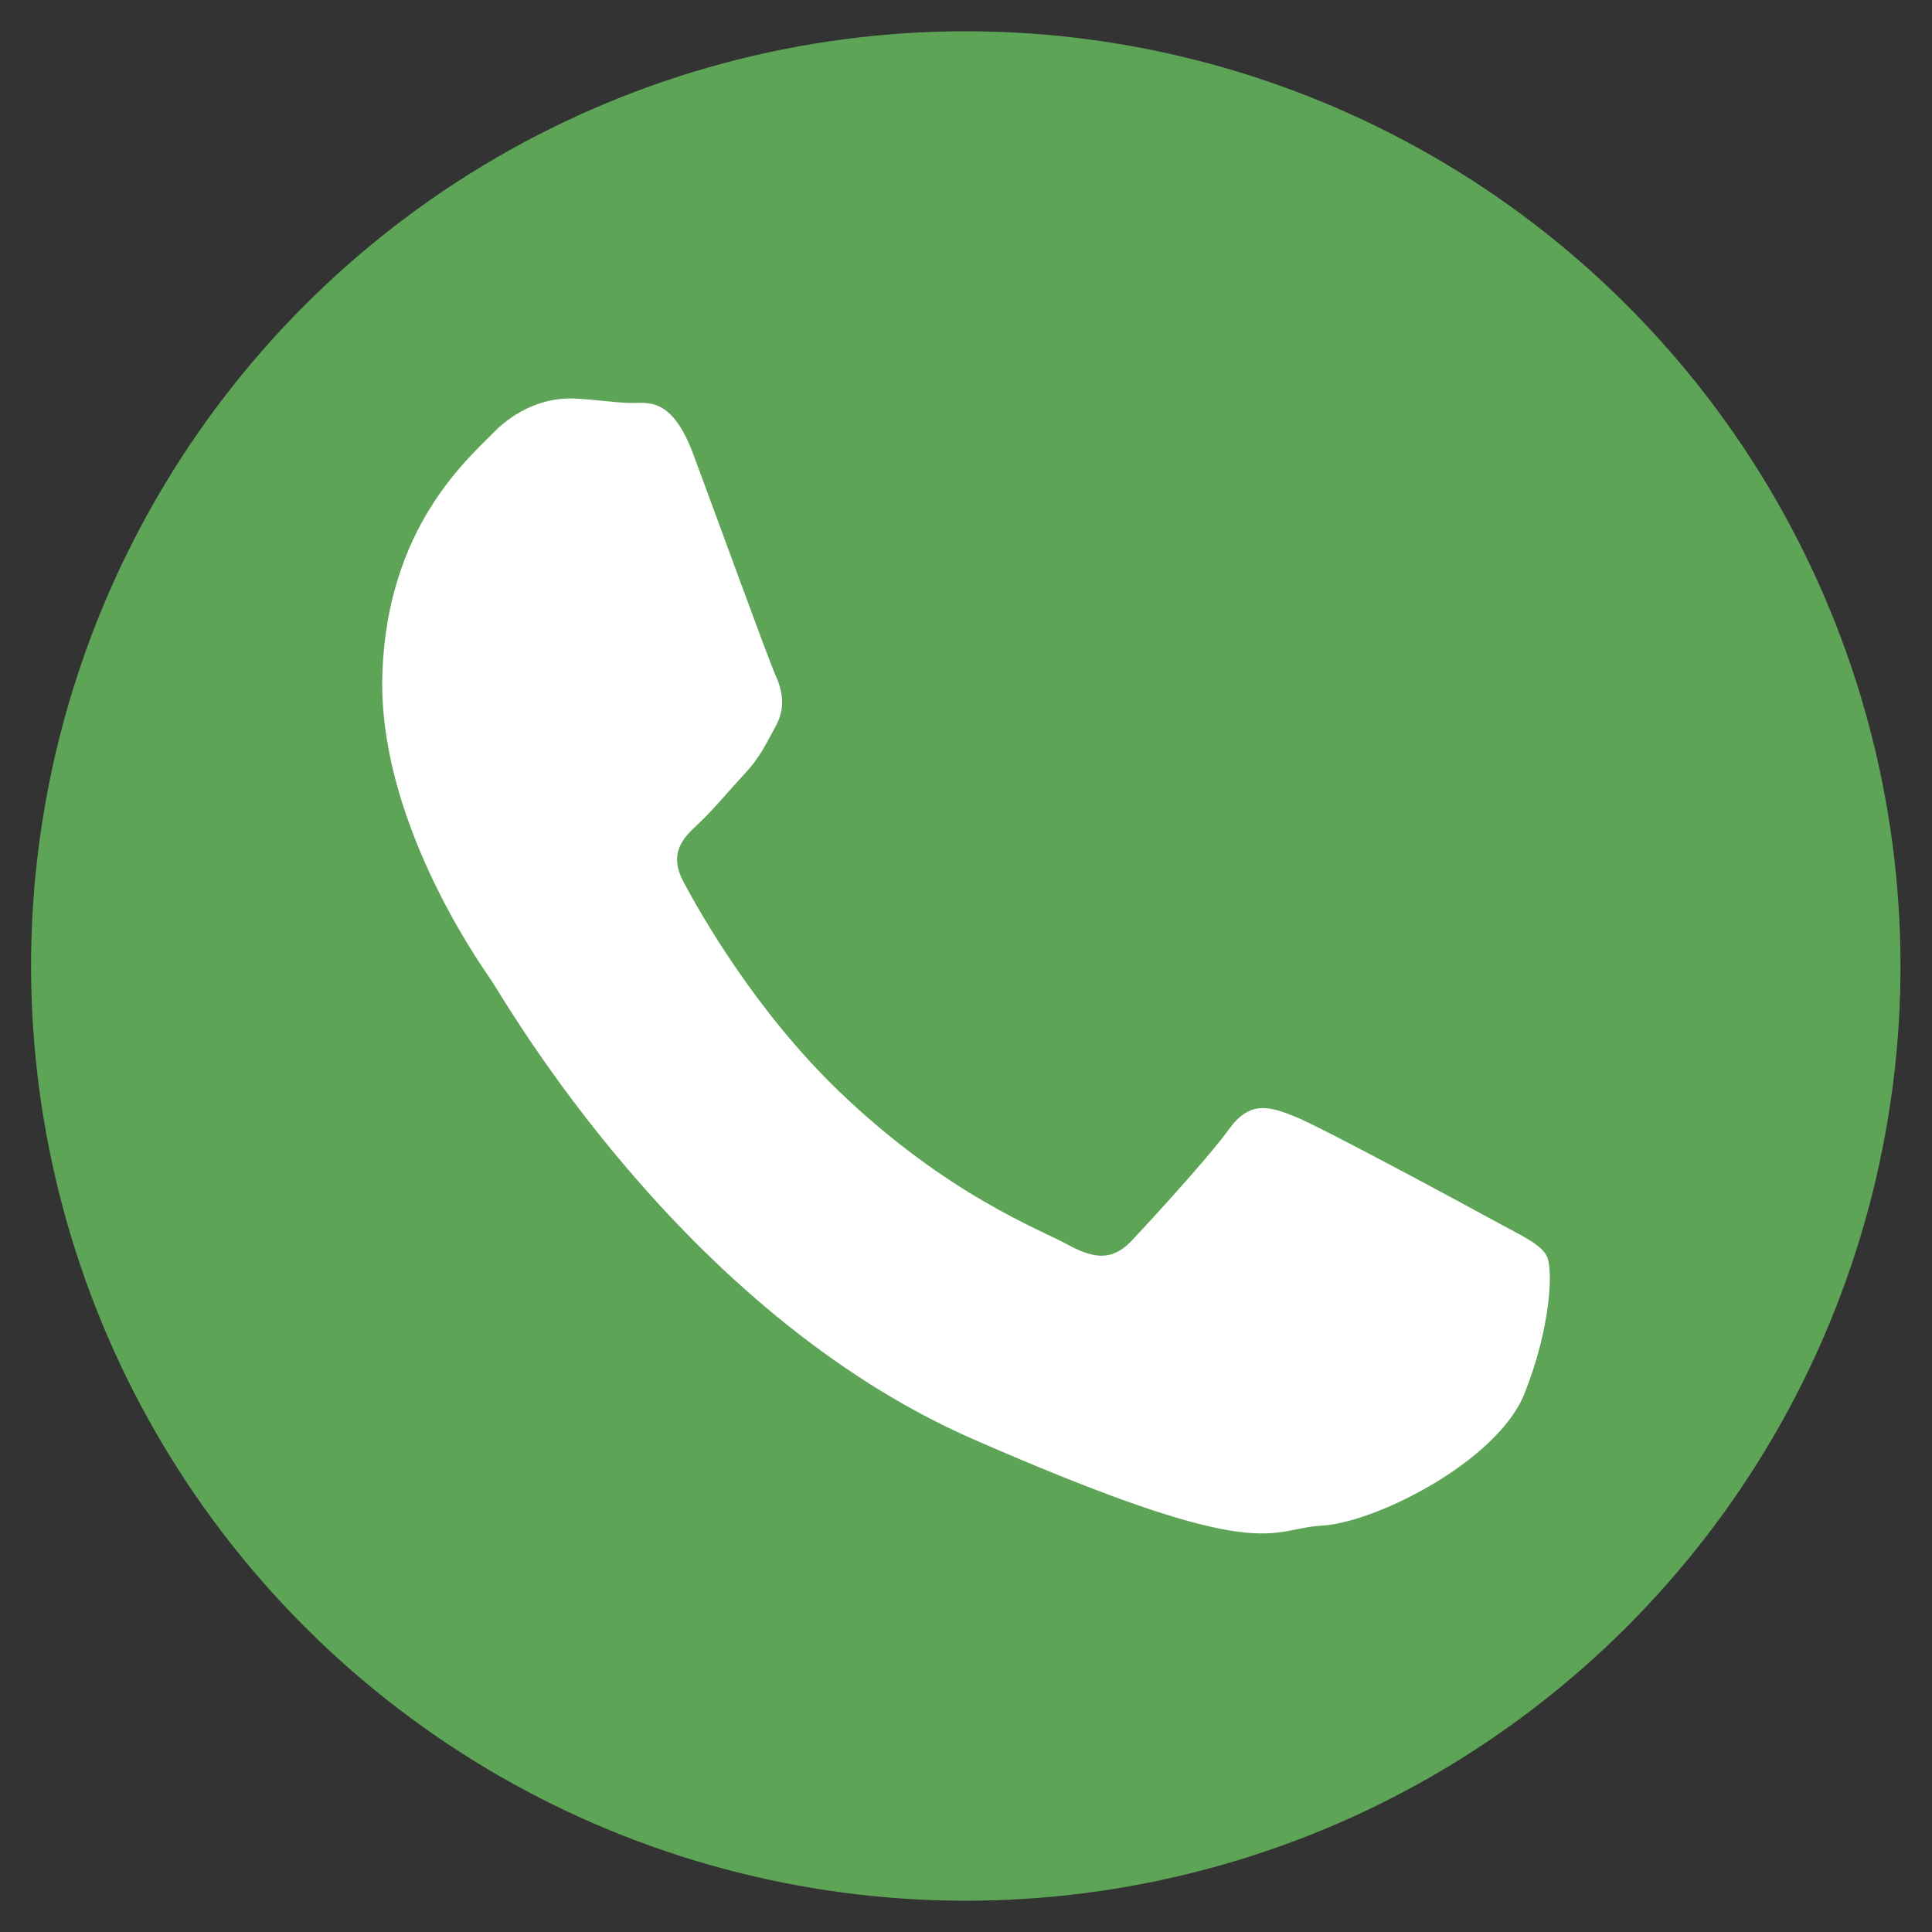
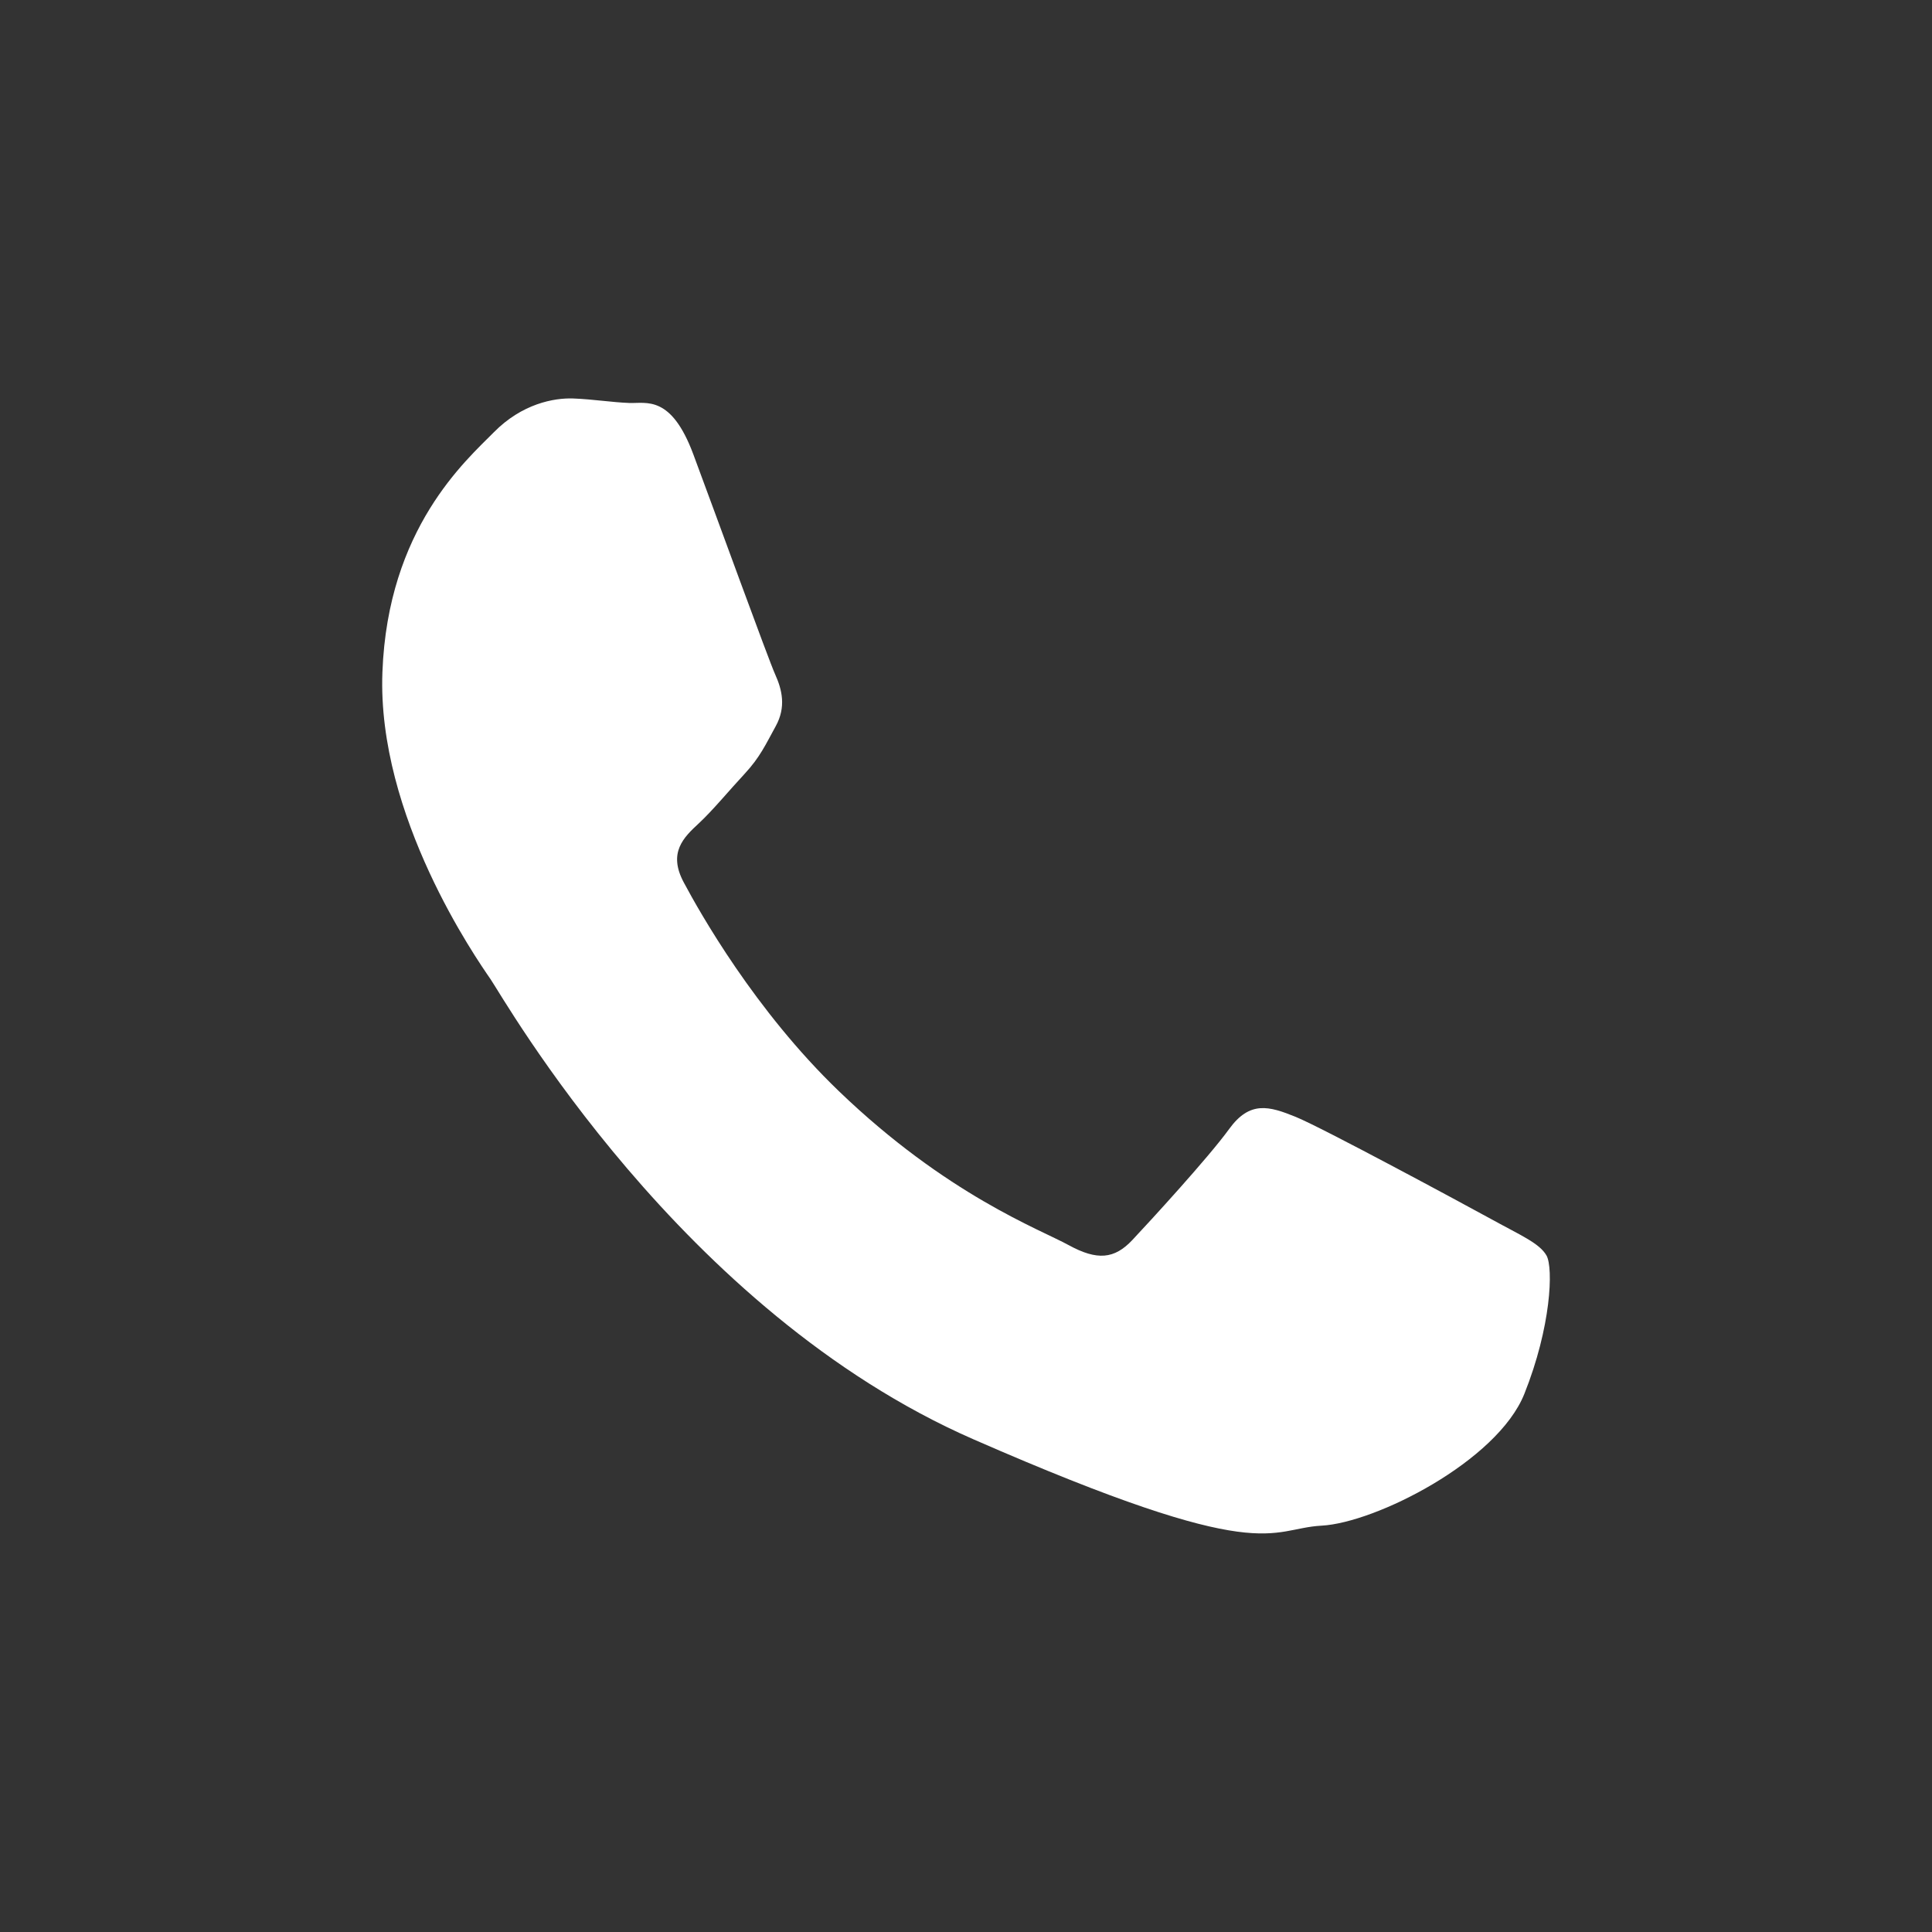
<svg xmlns="http://www.w3.org/2000/svg" version="1.0" id="OBJECTS" x="0px" y="0px" viewBox="0 0 155 155" style="enable-background:new 0 0 155 155;" xml:space="preserve">
  <rect x="0" y="0" width="155" height="155" fill="#333333" stroke="none" />
  <style type="text/css">
	.st0{fill:#5DA457;}
	.st1{fill-rule:evenodd;clip-rule:evenodd;fill:#FFFFFF;}
</style>
-   <ellipse transform="matrix(0.707 -0.707 0.707 0.707 -32.102 77.5)" class="st0" cx="77.5" cy="77.5" rx="75" ry="75" />
  <path class="st1" d="M119.68,97.83c-2.3-1.26-13.62-7.37-15.74-8.23c-2.12-0.86-3.67-1.31-5.33,0.98c-1.65,2.28-6.35,7.4-7.77,8.91  c-1.43,1.52-2.81,1.66-5.11,0.4c-2.29-1.26-9.77-4.02-18.43-12.35C60.56,81.06,56.14,73.2,54.86,70.8c-1.29-2.4-0.01-3.62,1.21-4.75  c1.1-1.02,2.45-2.66,3.68-3.98c1.22-1.32,1.65-2.29,2.49-3.82c0.84-1.53,0.5-2.92-0.04-4.12c-0.54-1.19-4.8-12.92-6.58-17.69  c-1.78-4.77-3.76-4.06-5.13-4.11c-1.37-0.05-2.93-0.3-4.49-0.36c-1.57-0.06-4.13,0.43-6.37,2.7c-2.24,2.27-8.52,7.71-8.95,19.26  c-0.44,11.54,7.56,23.01,8.67,24.62c1.11,1.61,15.25,26.64,38.74,36.92c23.51,10.29,23.63,7.16,27.94,6.93  c4.32-0.23,14.09-5.16,16.26-10.56c2.16-5.4,2.33-10.1,1.79-11.1C123.52,99.74,121.98,99.1,119.68,97.83L119.68,97.83z" />
</svg>